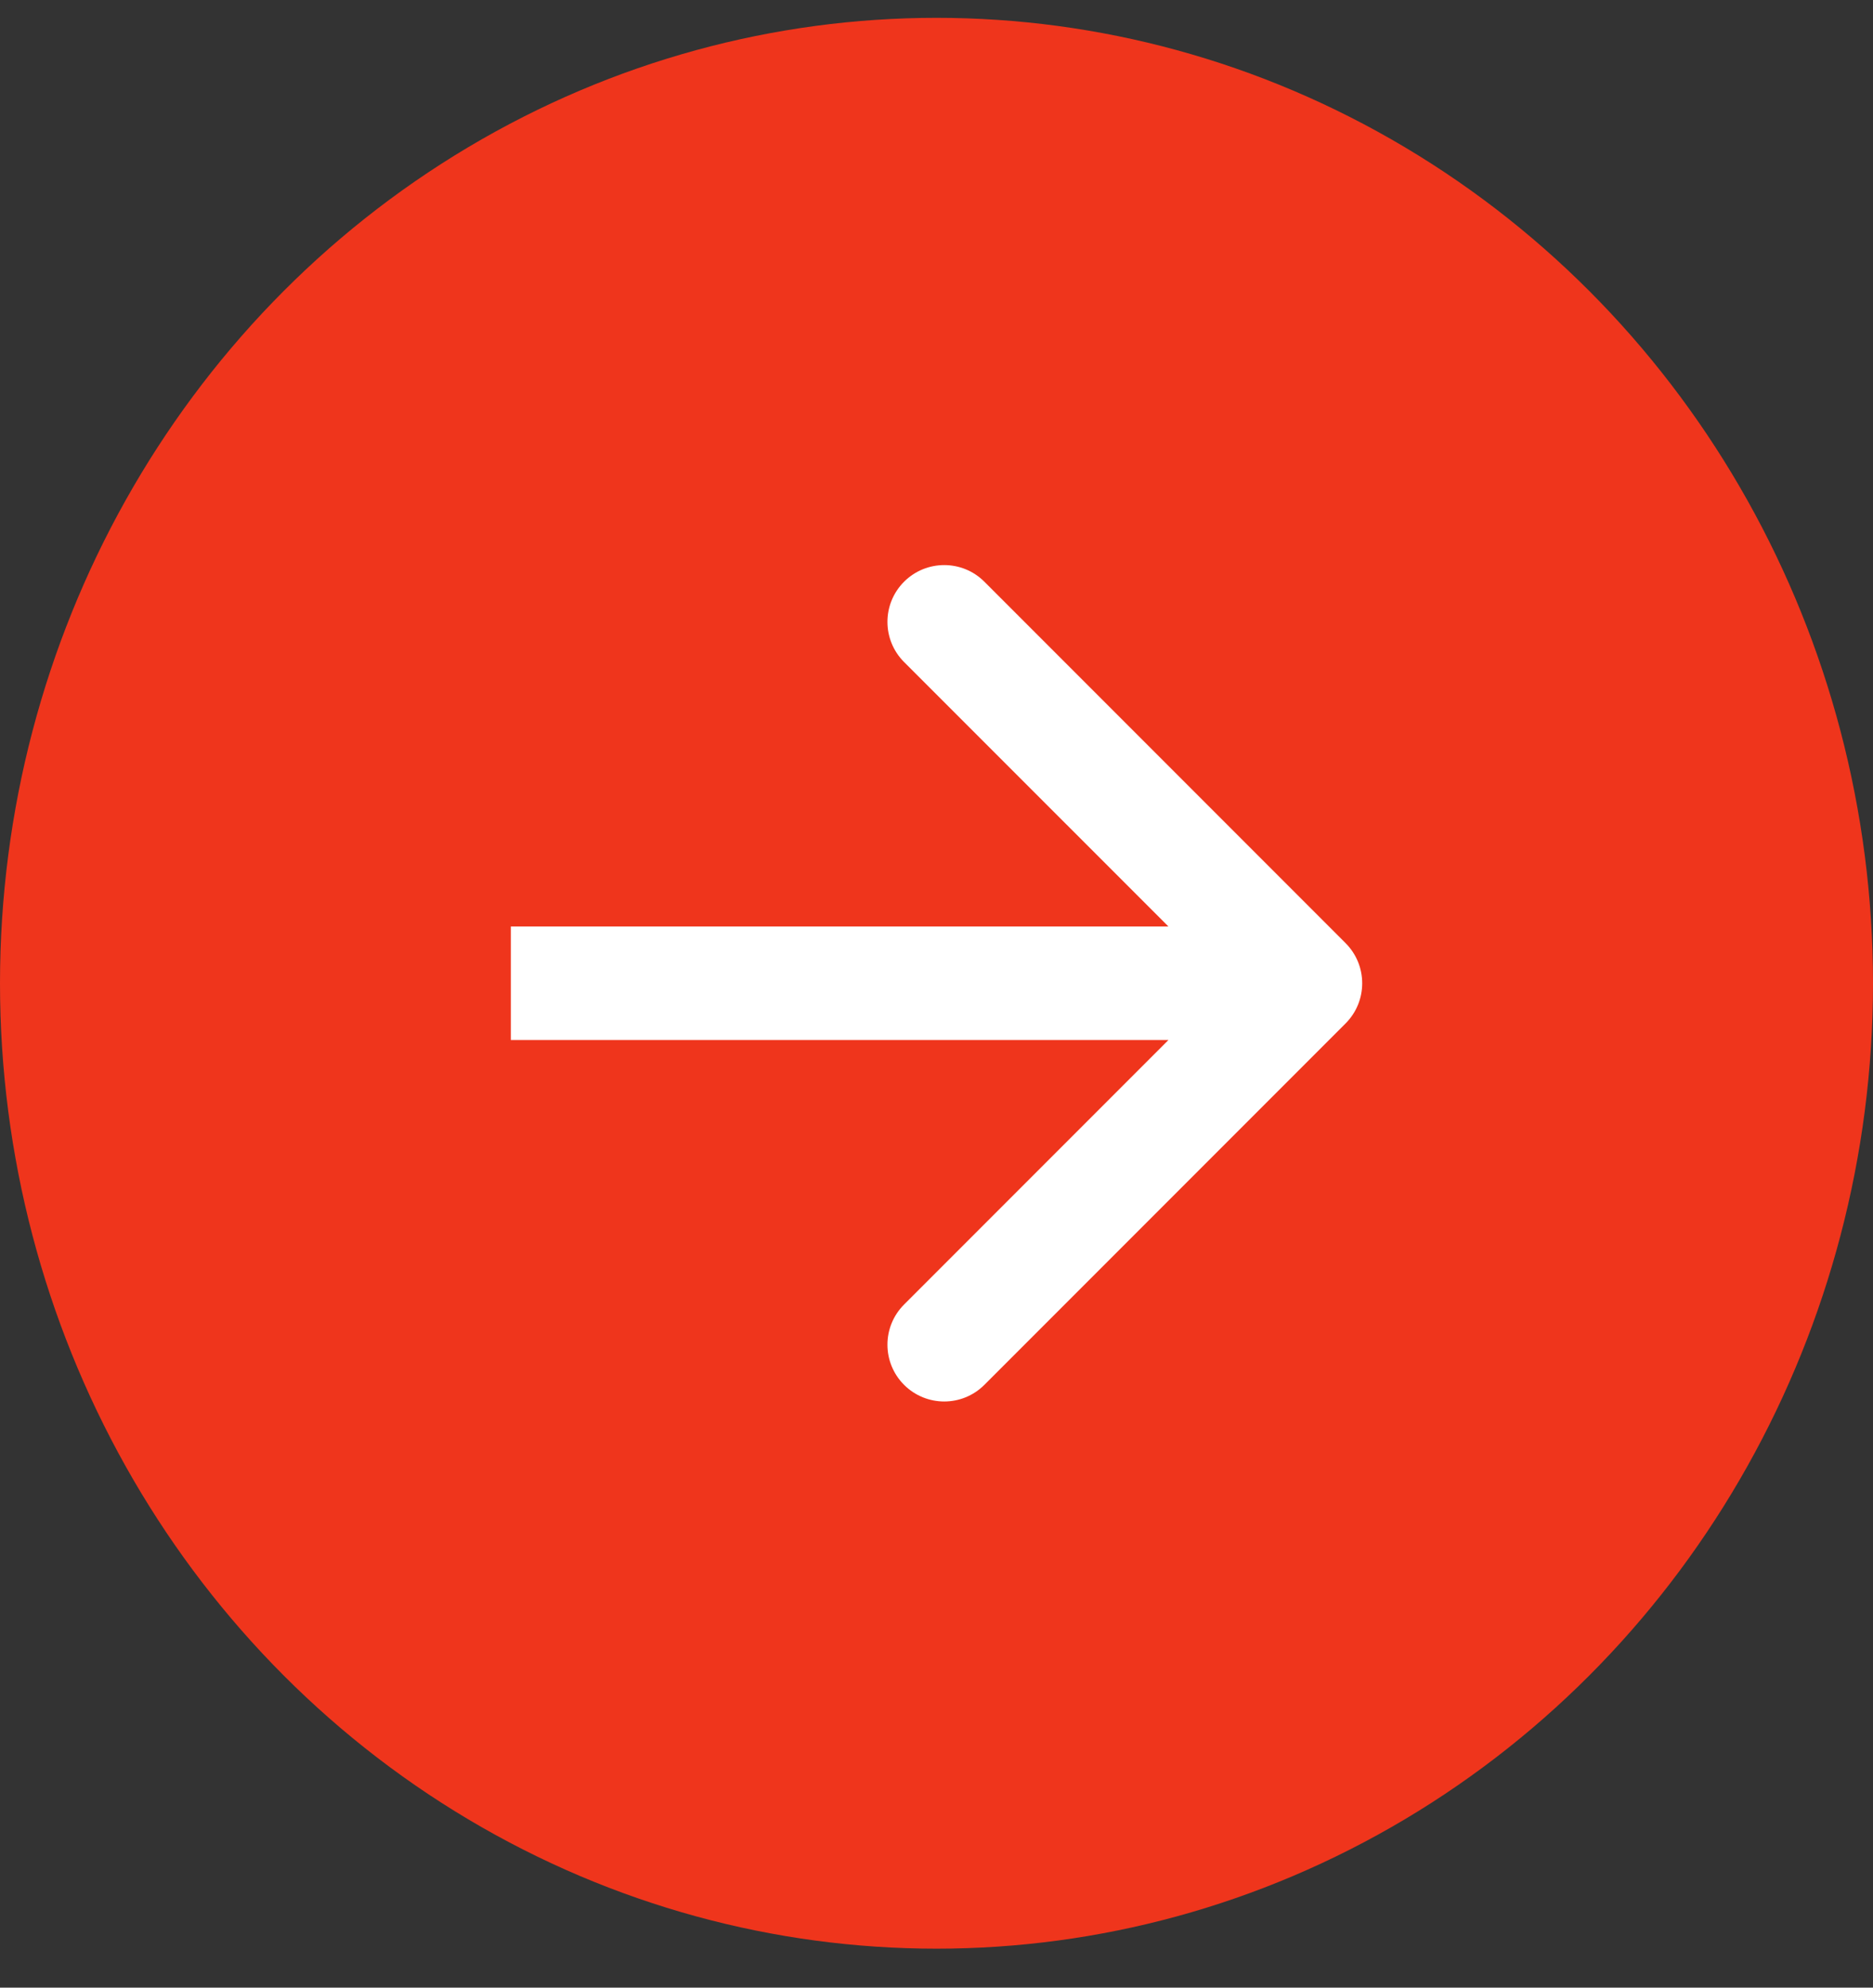
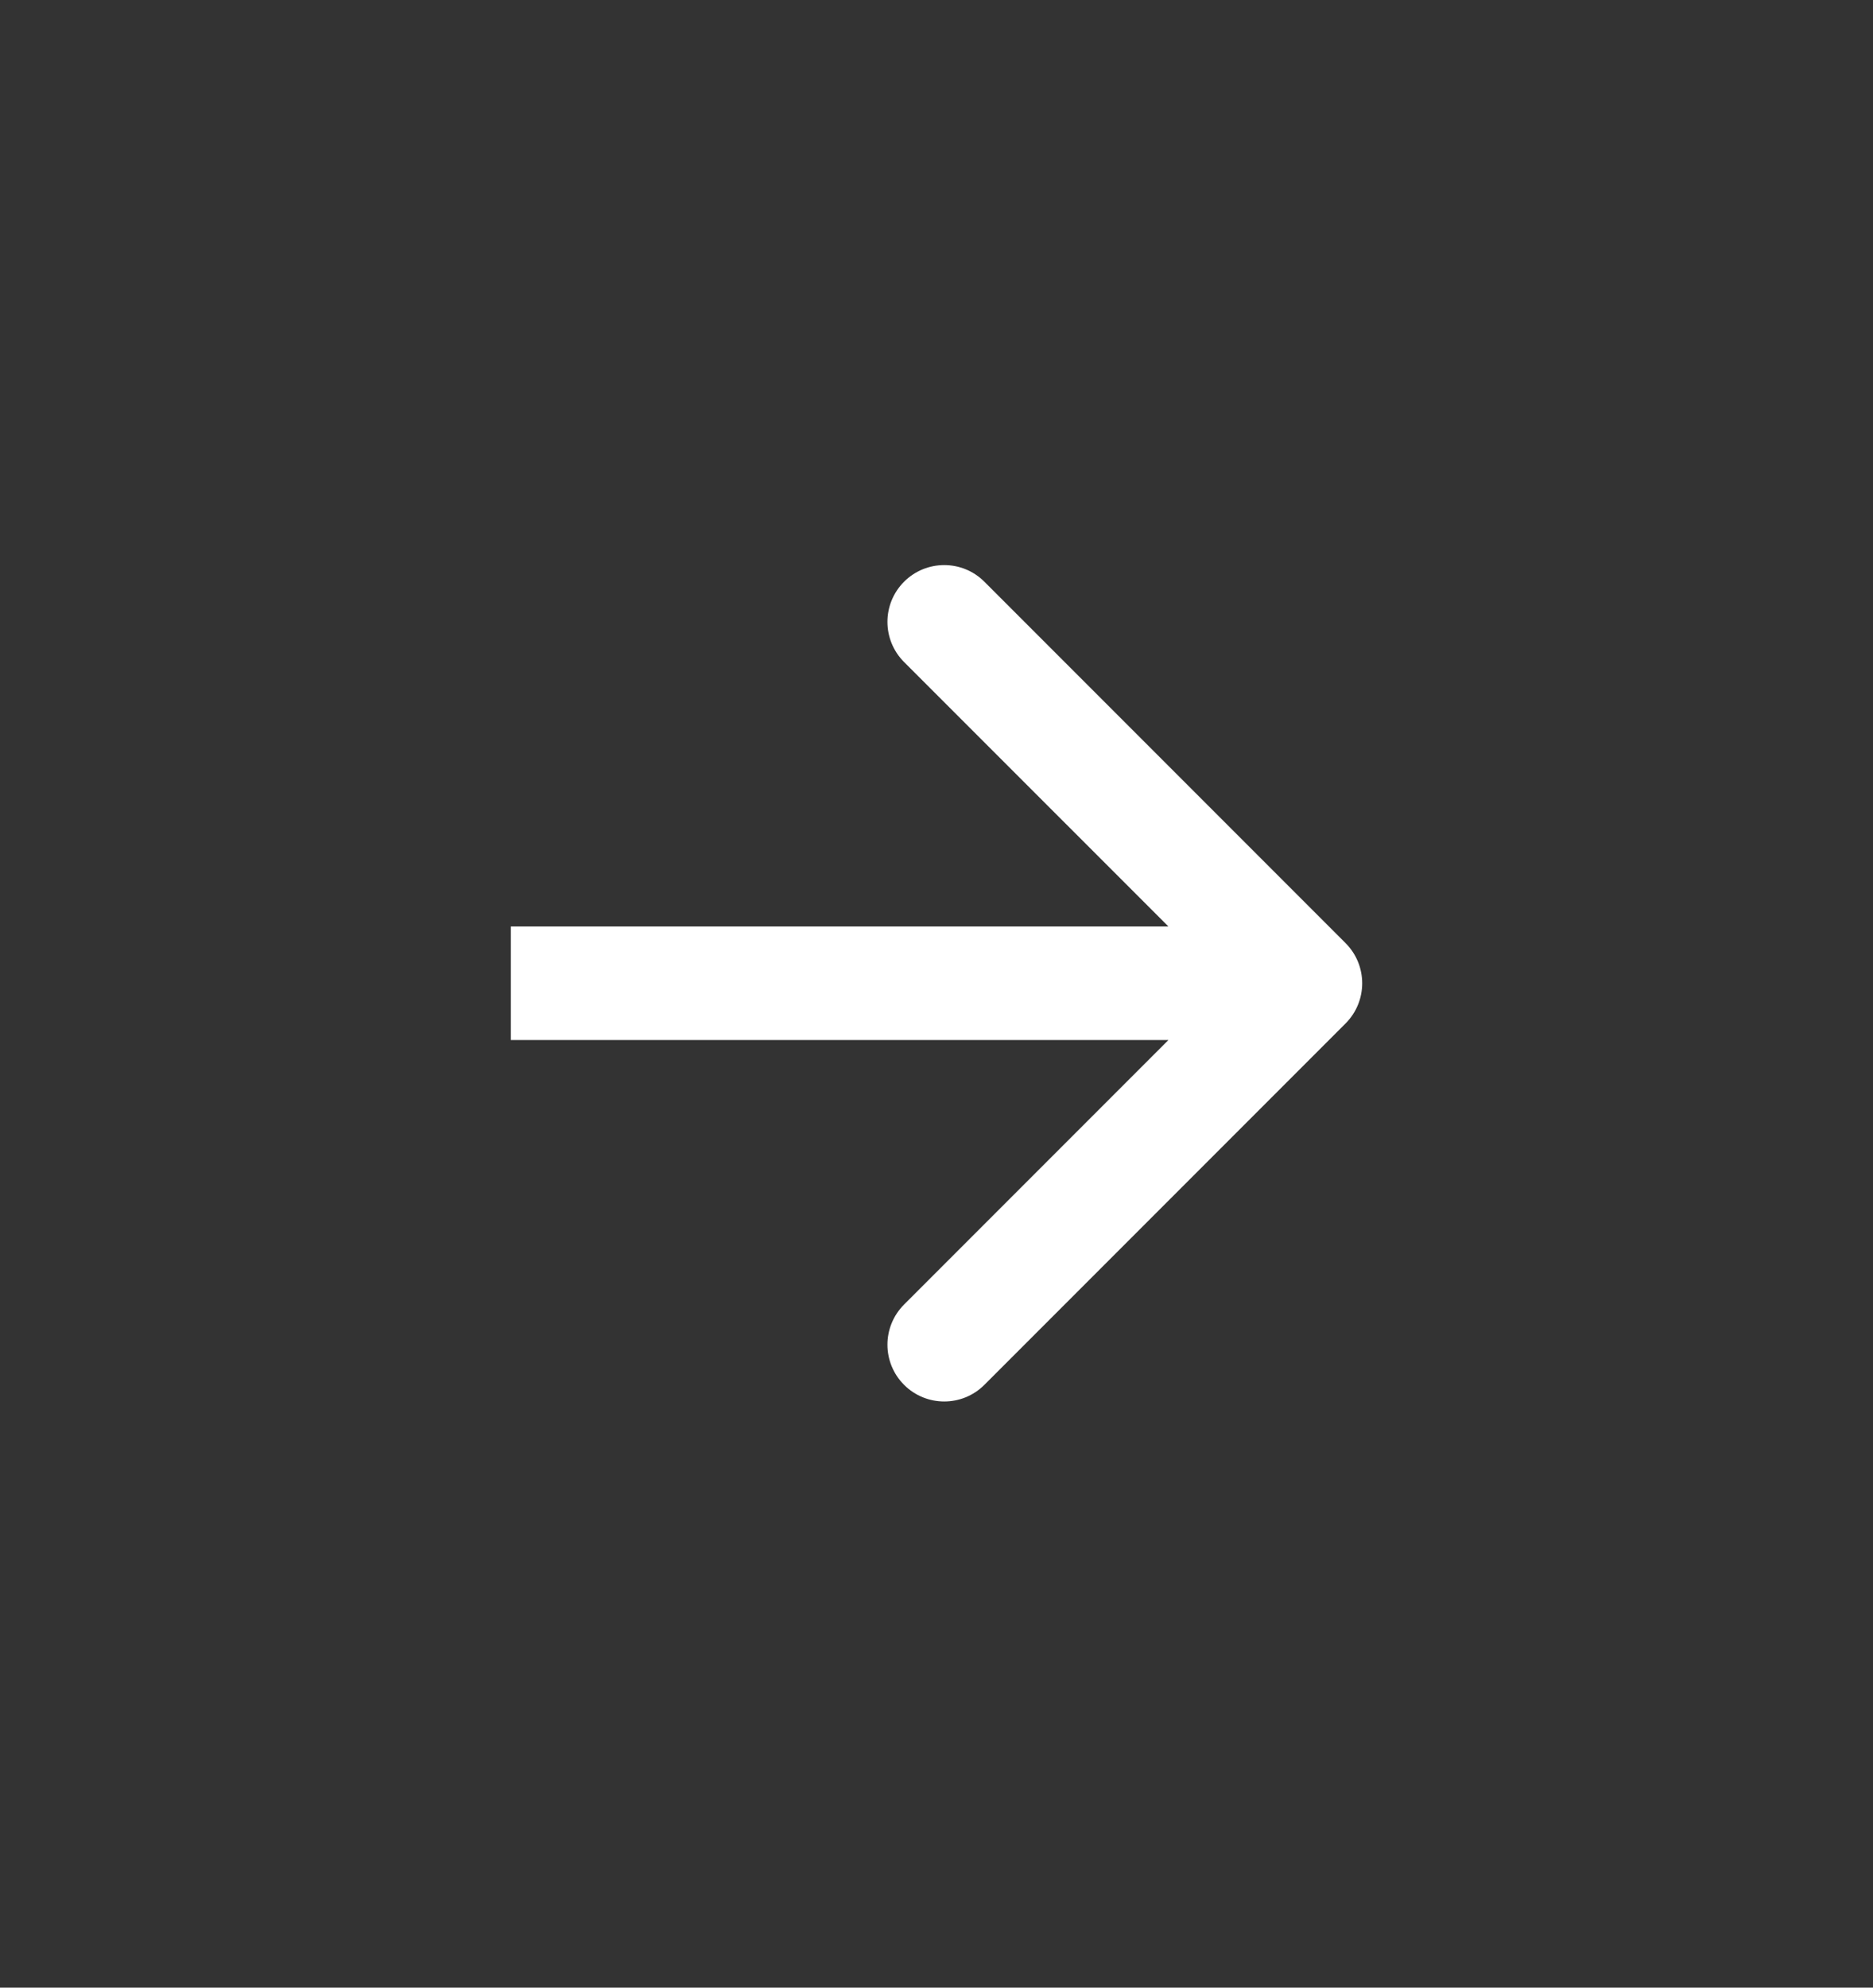
<svg xmlns="http://www.w3.org/2000/svg" width="33" height="35" viewBox="0 0 33 35" fill="none">
  <rect x="0" y="0" width="33" height="35" fill="#333333" stroke="none" />
-   <ellipse cx="16.5" cy="17.314" rx="16.5" ry="17" fill="#EF351C" />
  <path d="M23.707 18.022C24.098 17.631 24.098 16.998 23.707 16.607L17.343 10.243C16.953 9.853 16.32 9.853 15.929 10.243C15.538 10.634 15.538 11.267 15.929 11.658L21.586 17.314L15.929 22.971C15.538 23.362 15.538 23.995 15.929 24.386C16.32 24.776 16.953 24.776 17.343 24.386L23.707 18.022ZM9 17.314L9 18.314L23 18.314L23 17.314L23 16.314L9 16.314L9 17.314Z" fill="white" />
</svg>